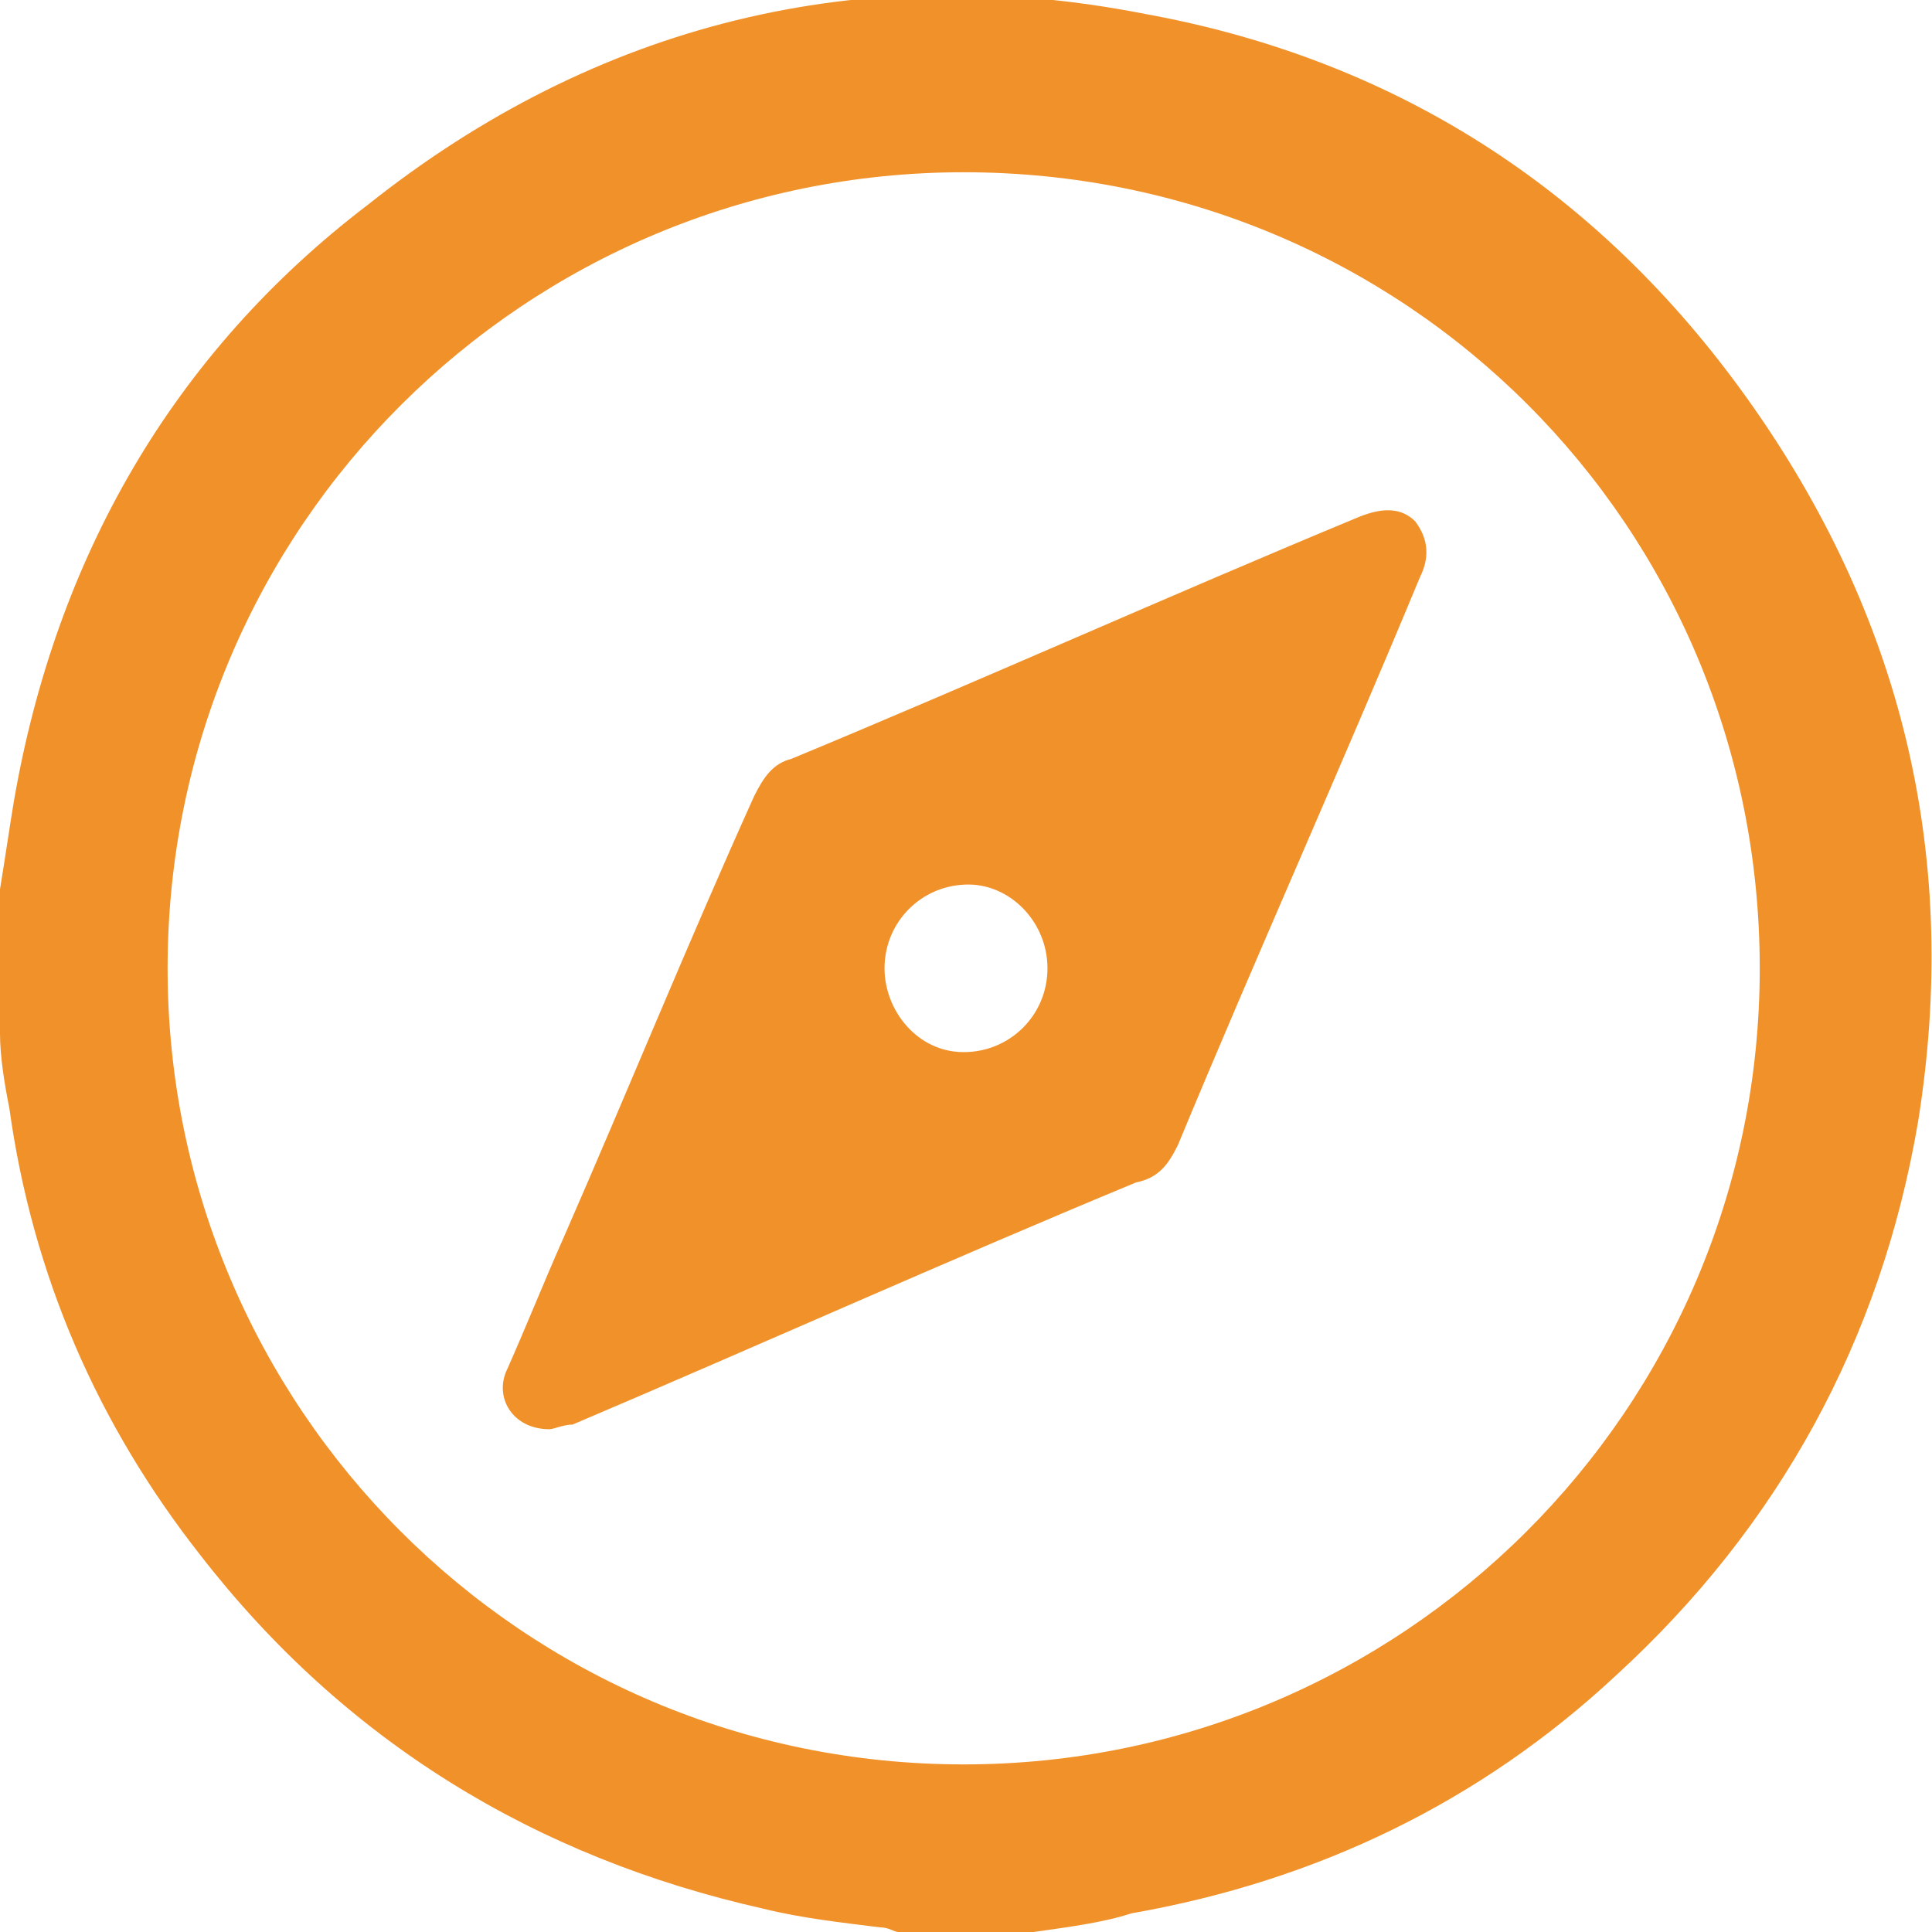
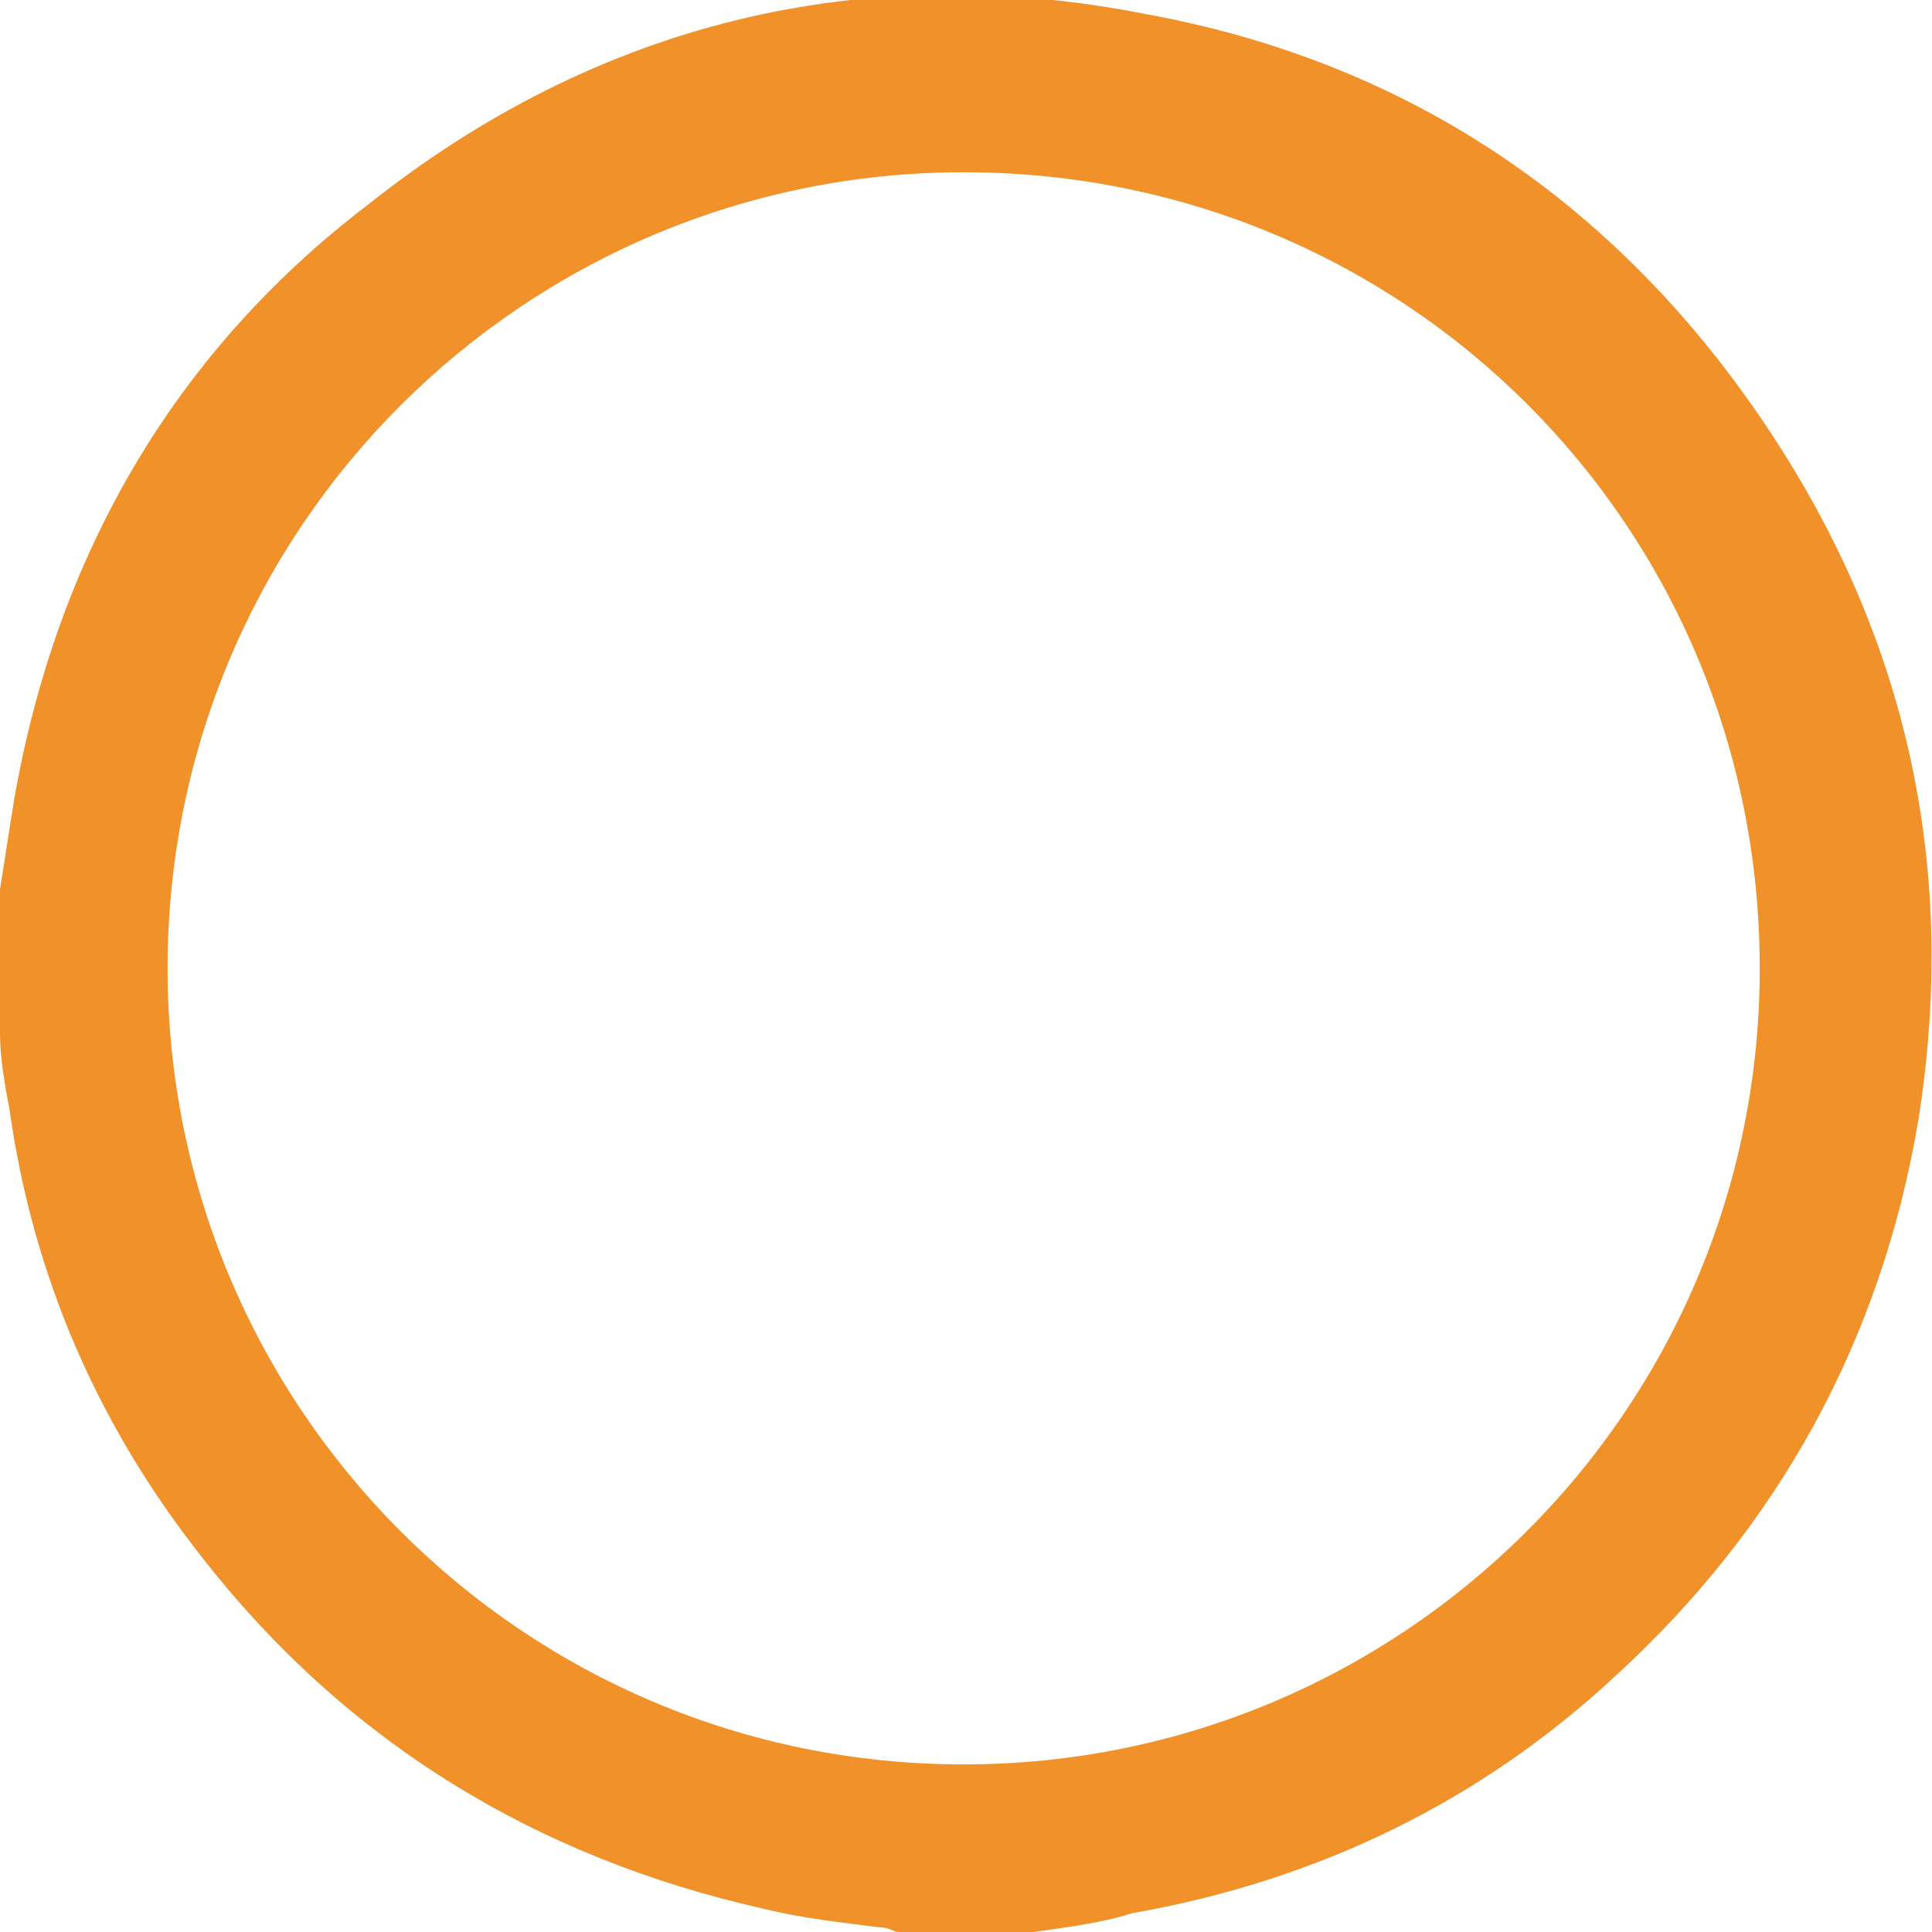
<svg xmlns="http://www.w3.org/2000/svg" version="1.0" id="Capa_1" x="0px" y="0px" viewBox="0 0 41.5 41.5" style="enable-background:new 0 0 41.5 41.5;" xml:space="preserve">
  <style type="text/css">
	.st0{fill:#F19129;}
</style>
  <g>
    <path class="st0" d="M22.2,41.5h-2.9c-0.1,0-0.2-0.1-0.4-0.1c-0.8-0.1-1.7-0.2-2.5-0.4c-4.9-1.1-9-3.6-12.1-7.6   c-2.2-2.8-3.6-6-4.1-9.6c-0.1-0.5-0.2-1.1-0.2-1.6v-3.1c0.1-0.6,0.2-1.3,0.3-1.9c0.9-5.2,3.4-9.6,7.6-12.8   c4.9-3.9,10.6-5.3,16.7-4.1c5.5,1,9.9,3.9,13.1,8.5c3.2,4.6,4.4,9.7,3.5,15.3c-0.8,4.7-3,8.7-6.5,11.9c-2.9,2.7-6.4,4.4-10.4,5.1   C23.7,41.3,22.9,41.4,22.2,41.5 M3.6,20.8c0,9.4,7.6,17.1,17.1,17.1c9.4,0,17.1-7.6,17.1-17.1c0-9.5-7.6-17.1-17.1-17.1   C11.3,3.7,3.6,11.3,3.6,20.8" />
-     <path class="st0" d="M11.8,30.7c-0.8,0-1.2-0.7-0.9-1.3c0.4-0.9,0.8-1.9,1.2-2.8c1.4-3.2,2.7-6.4,4.1-9.5c0.2-0.4,0.4-0.7,0.8-0.8   c4.1-1.7,8.1-3.5,12.2-5.2c0.5-0.2,0.9-0.2,1.2,0.1c0.3,0.4,0.3,0.8,0.1,1.2c-1.7,4.1-3.5,8.1-5.2,12.2c-0.2,0.4-0.4,0.7-0.9,0.8   c-4.1,1.7-8.1,3.5-12.1,5.2C12.1,30.6,11.9,30.7,11.8,30.7 M20.7,22.6c1,0,1.8-0.8,1.8-1.8c0-1-0.8-1.8-1.7-1.8   c-1,0-1.8,0.8-1.8,1.8C19,21.7,19.7,22.6,20.7,22.6" />
  </g>
  <g>
</g>
  <g>
</g>
  <g>
</g>
  <g>
</g>
  <g>
</g>
  <g>
</g>
</svg>